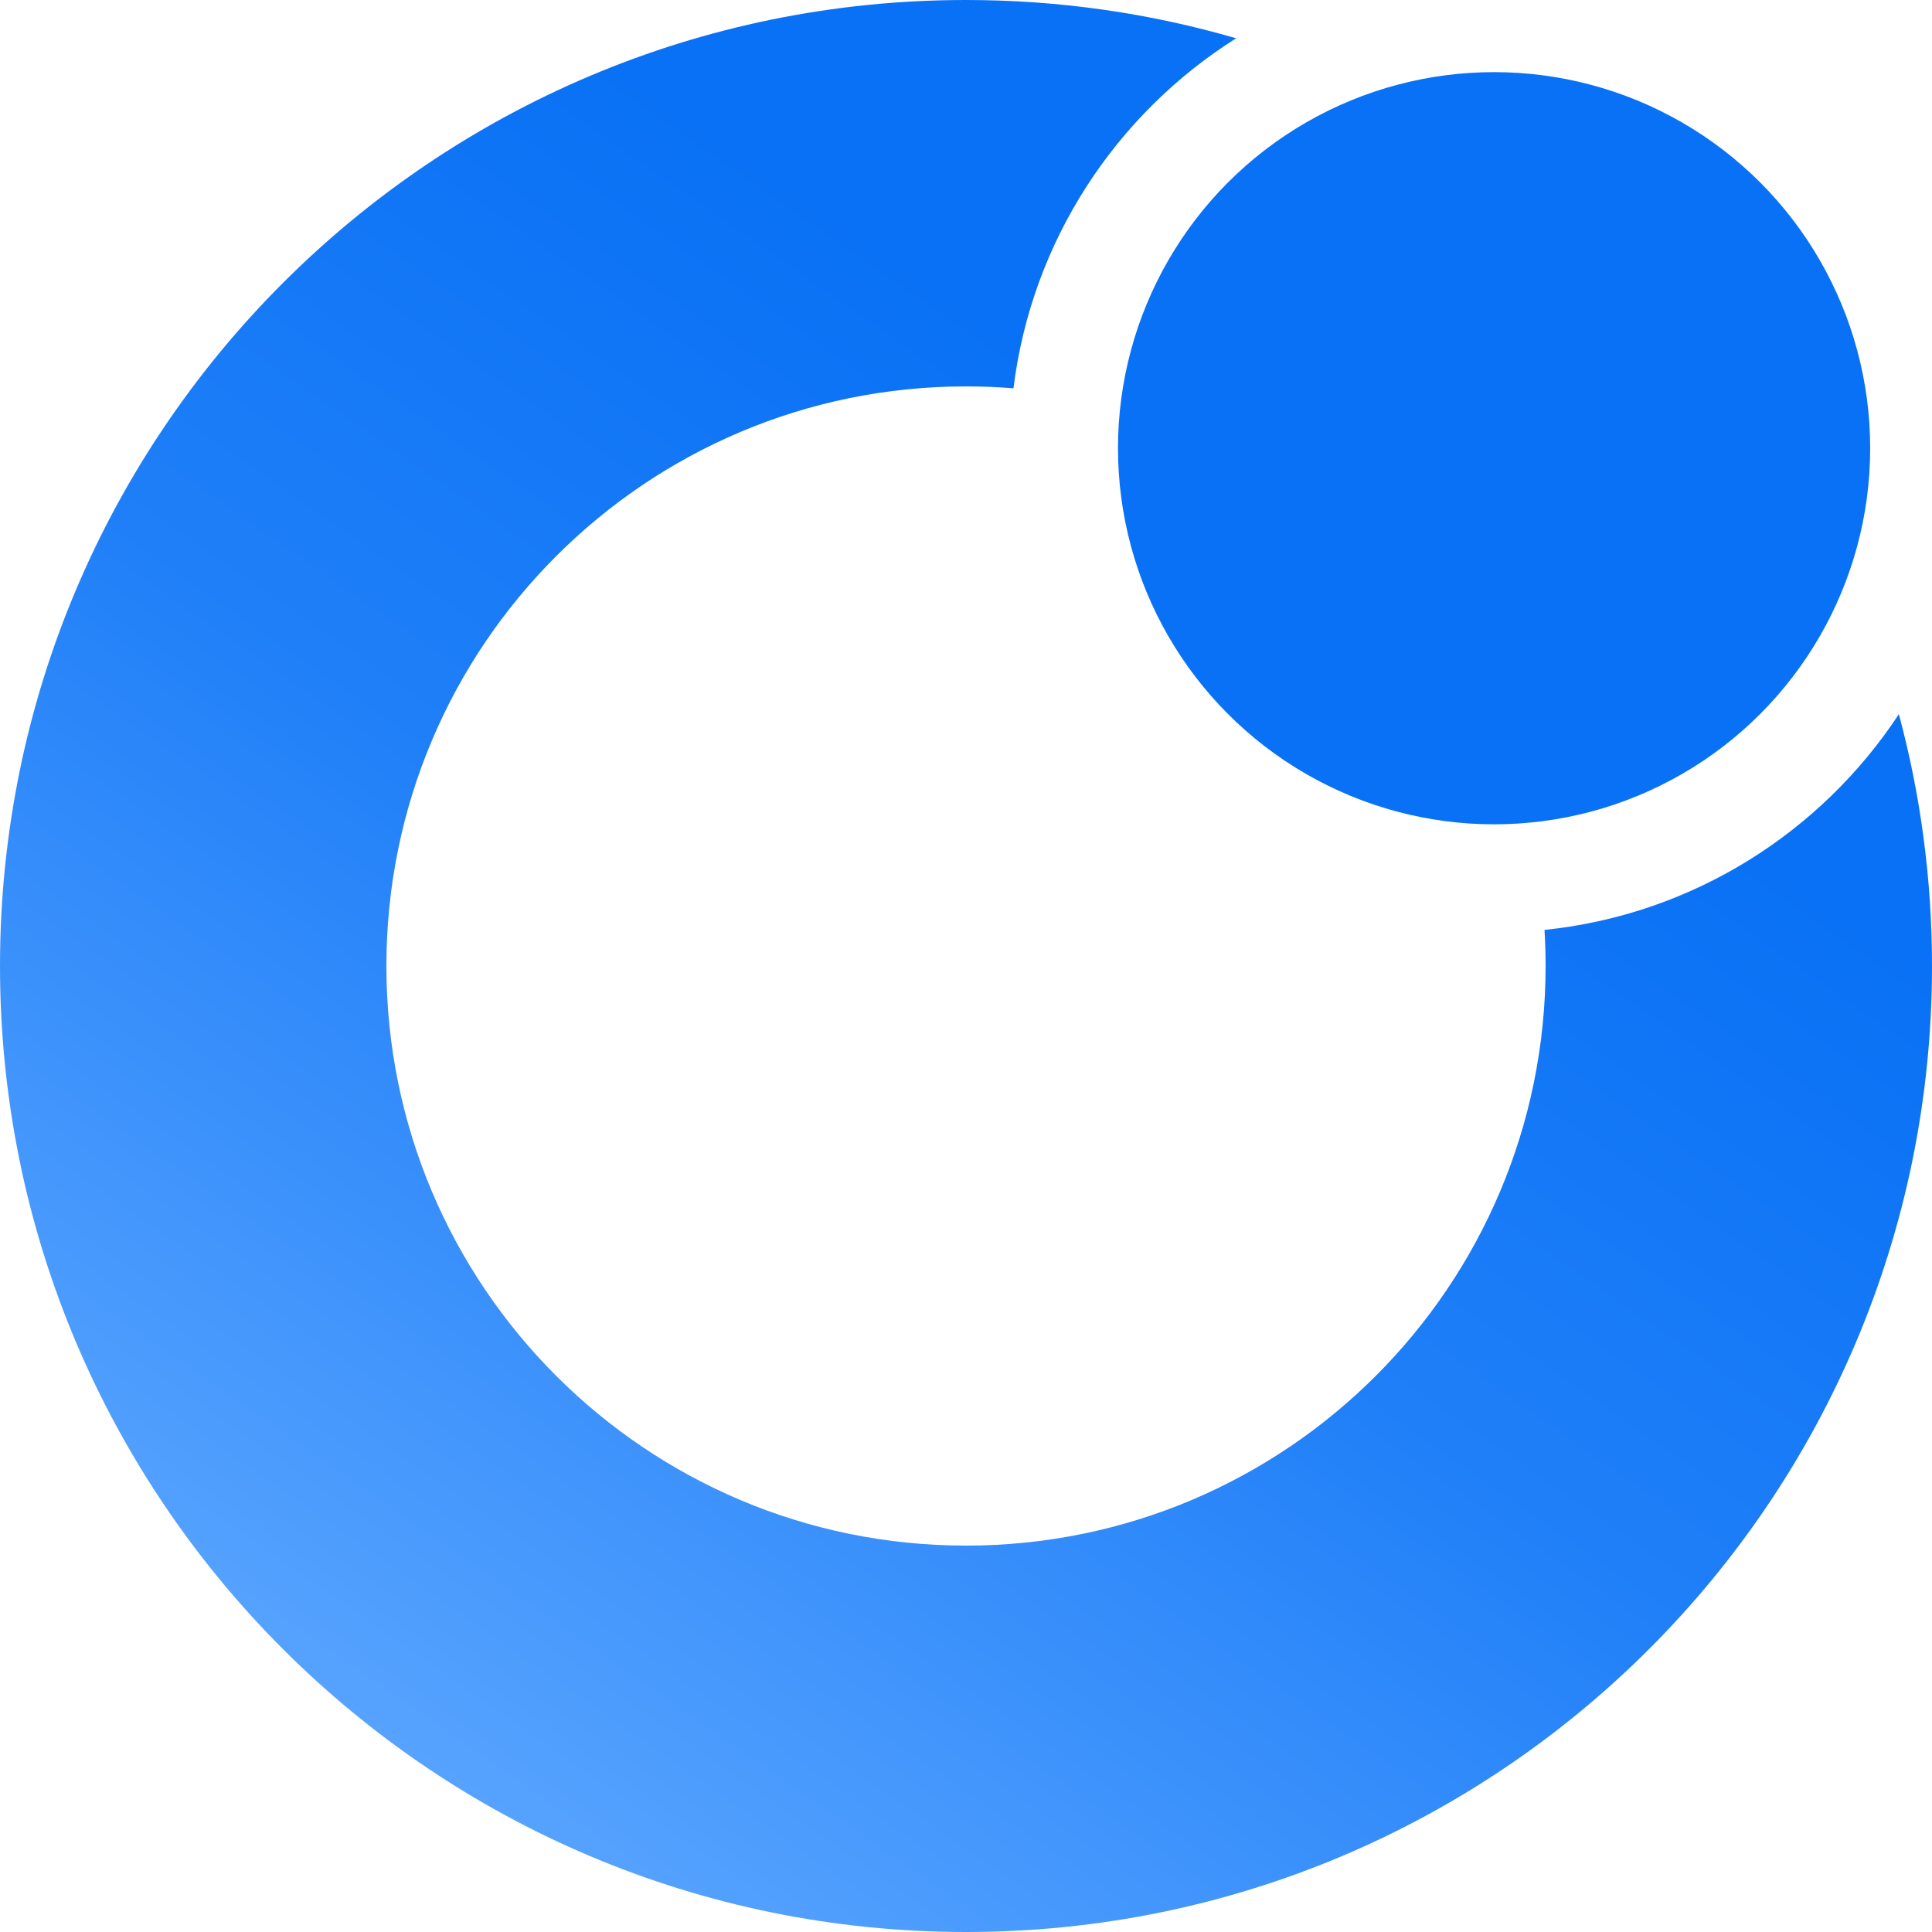
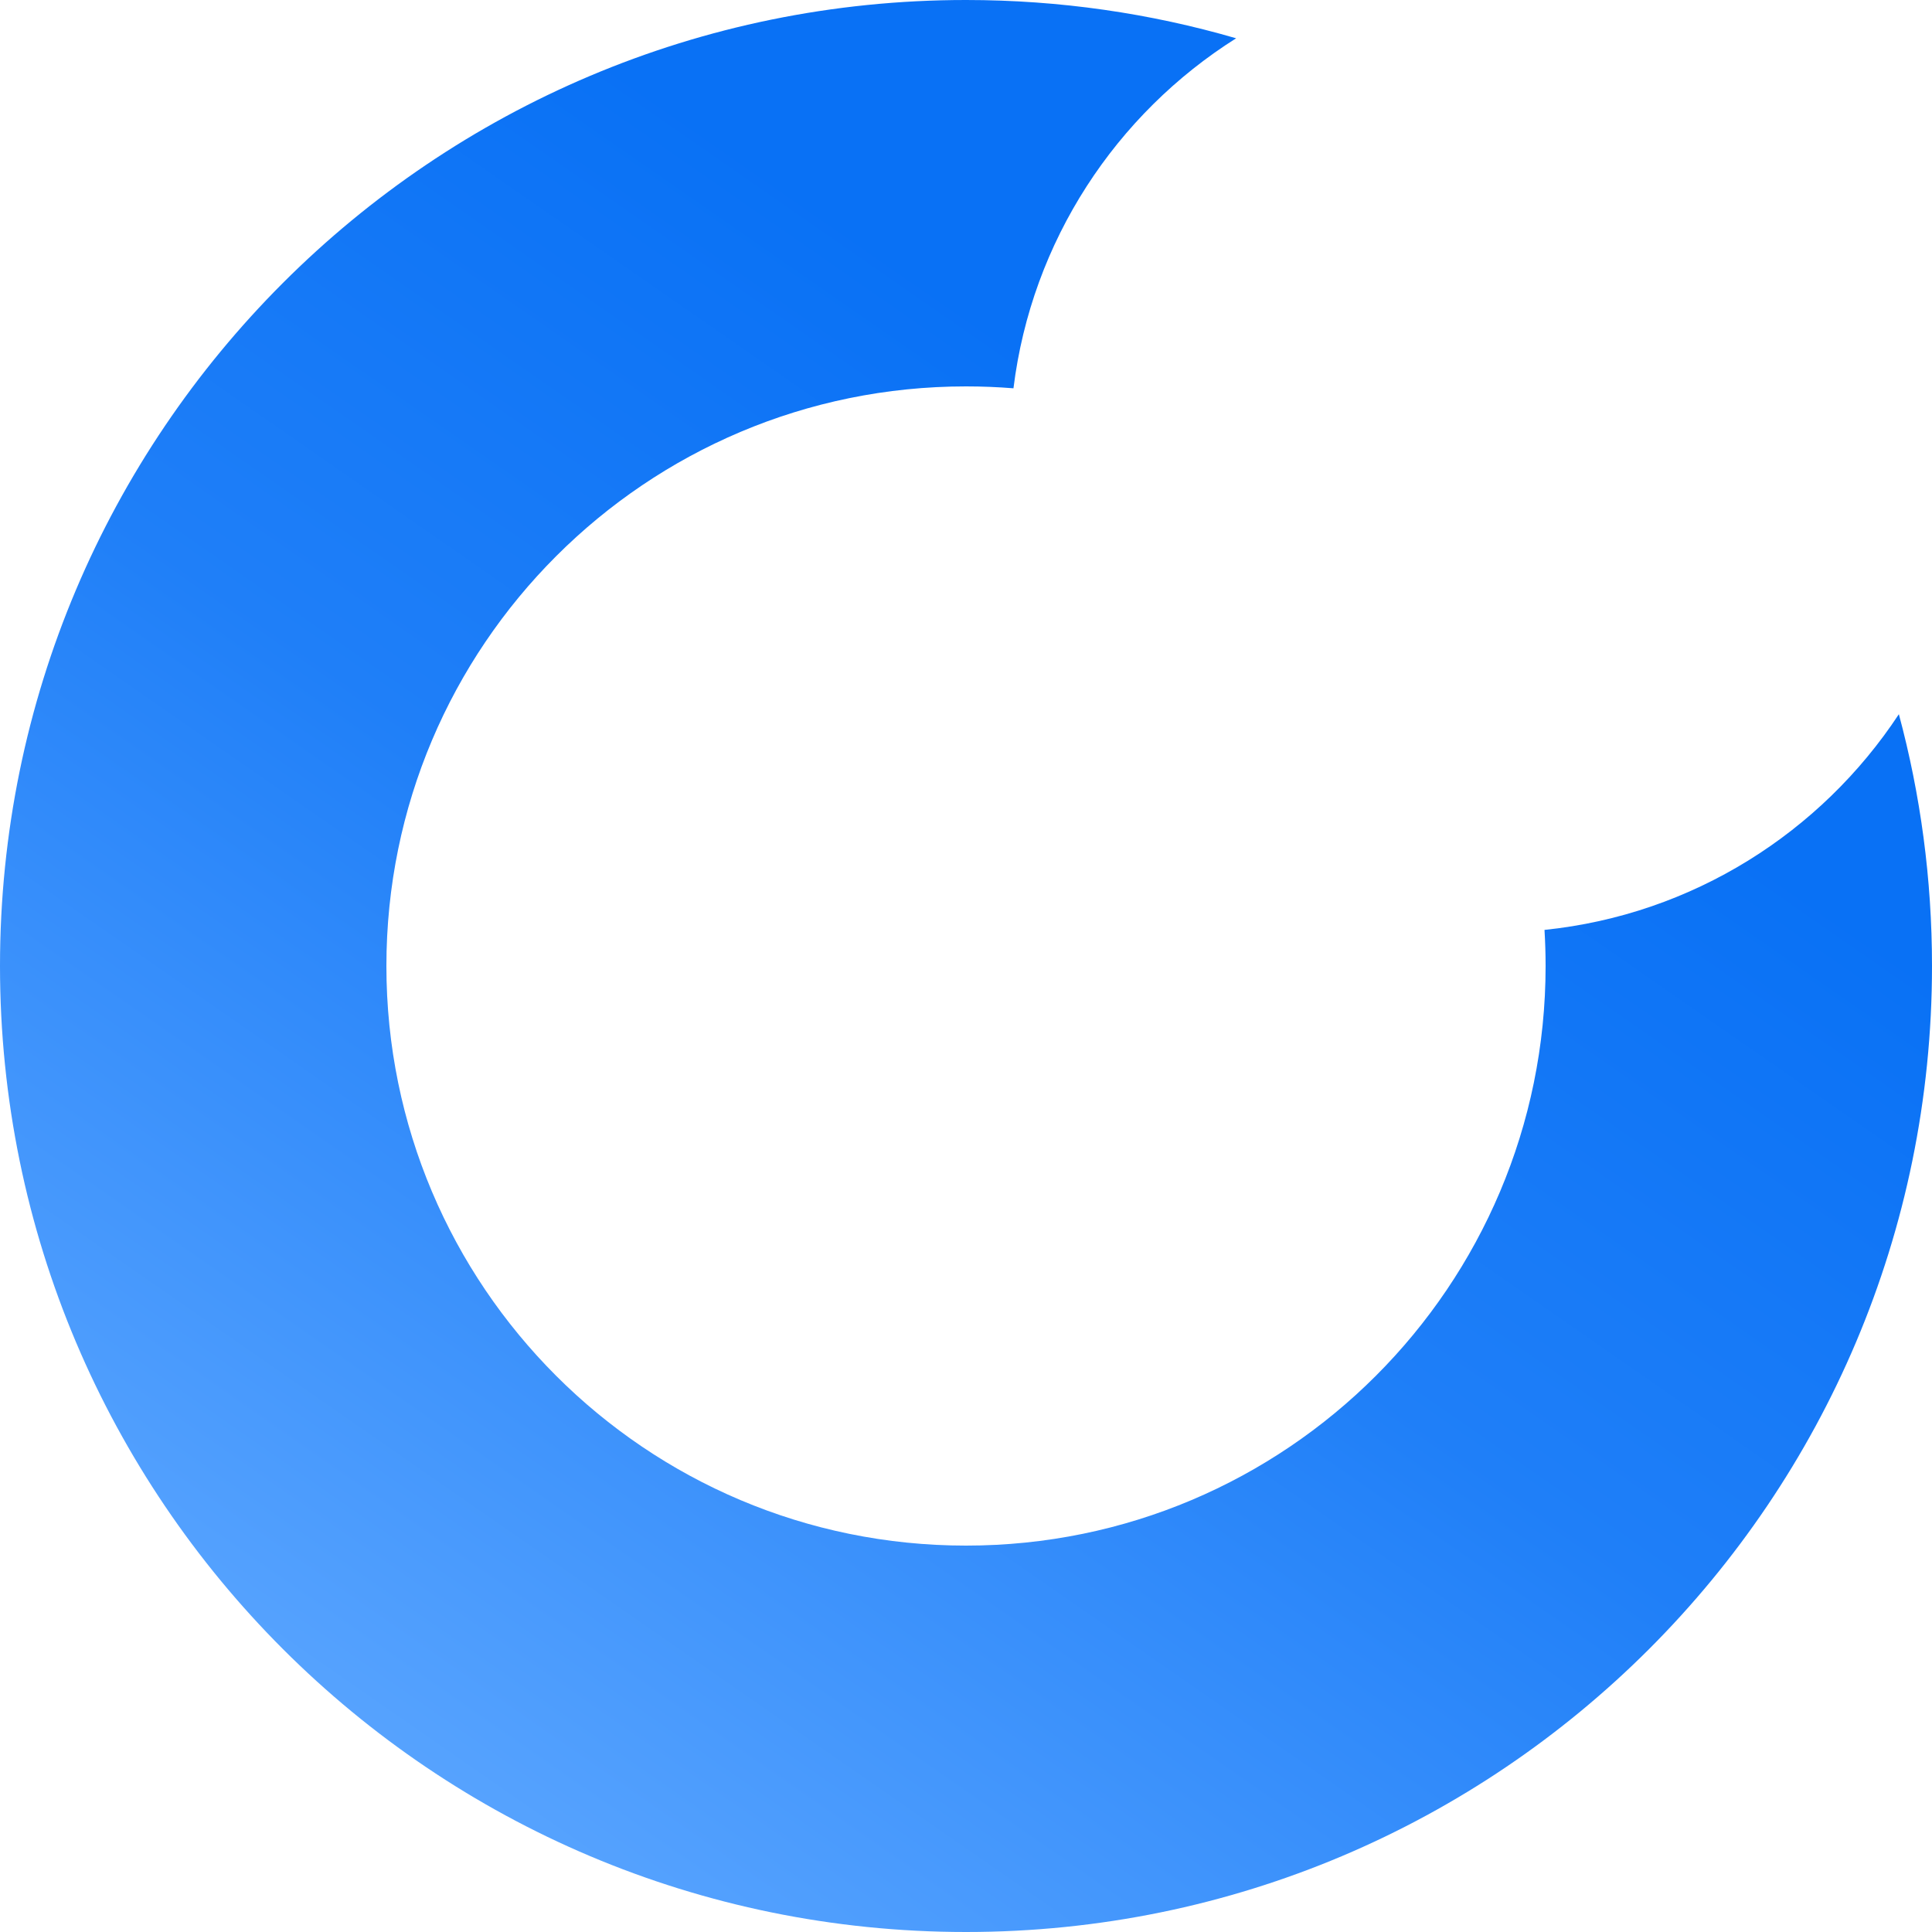
<svg xmlns="http://www.w3.org/2000/svg" width="60px" height="60px" viewBox="0 0 60 60" version="1.1">
  <title>Color Brand Mark @1x</title>
  <desc>Created with Sketch.</desc>
  <defs>
    <linearGradient x1="67.862%" y1="28.346%" x2="20.527%" y2="96.489%" id="linearGradient-1">
      <stop stop-color="#0971F5" offset="0%" />
      <stop stop-color="#1F7FF8" offset="40.859%" />
      <stop stop-color="#5DA7FF" offset="100%" />
    </linearGradient>
  </defs>
  <g id="Page-1" stroke="none" stroke-width="1" fill="none" fill-rule="evenodd">
    <g id="Color-Brand-Mark-@1x" fill-rule="nonzero">
      <path d="M38.389,1.189 C35.727,0.415 32.912,0 30,0 C13.431,0 0,13.431 0,30 C0,46.569 13.431,60 30,60 C46.569,60 60,46.569 60,30 C60,27.295 59.642,24.673 58.971,22.18 C56.552,25.853 52.567,28.404 47.966,28.879 C47.988,29.25 48,29.624 48,30 C48,39.941 39.941,48 30,48 C20.059,48 12,39.941 12,30 C12,20.059 20.059,12 30,12 C30.496,12 30.988,12.02 31.474,12.059 C32.039,7.48 34.662,3.539 38.389,1.189 Z" id="Combined-Shape" fill="url(#linearGradient-1)" />
-       <circle id="Oval-13" fill="#0971F5" cx="46.4" cy="13.92" r="11.68" />
    </g>
  </g>
</svg>